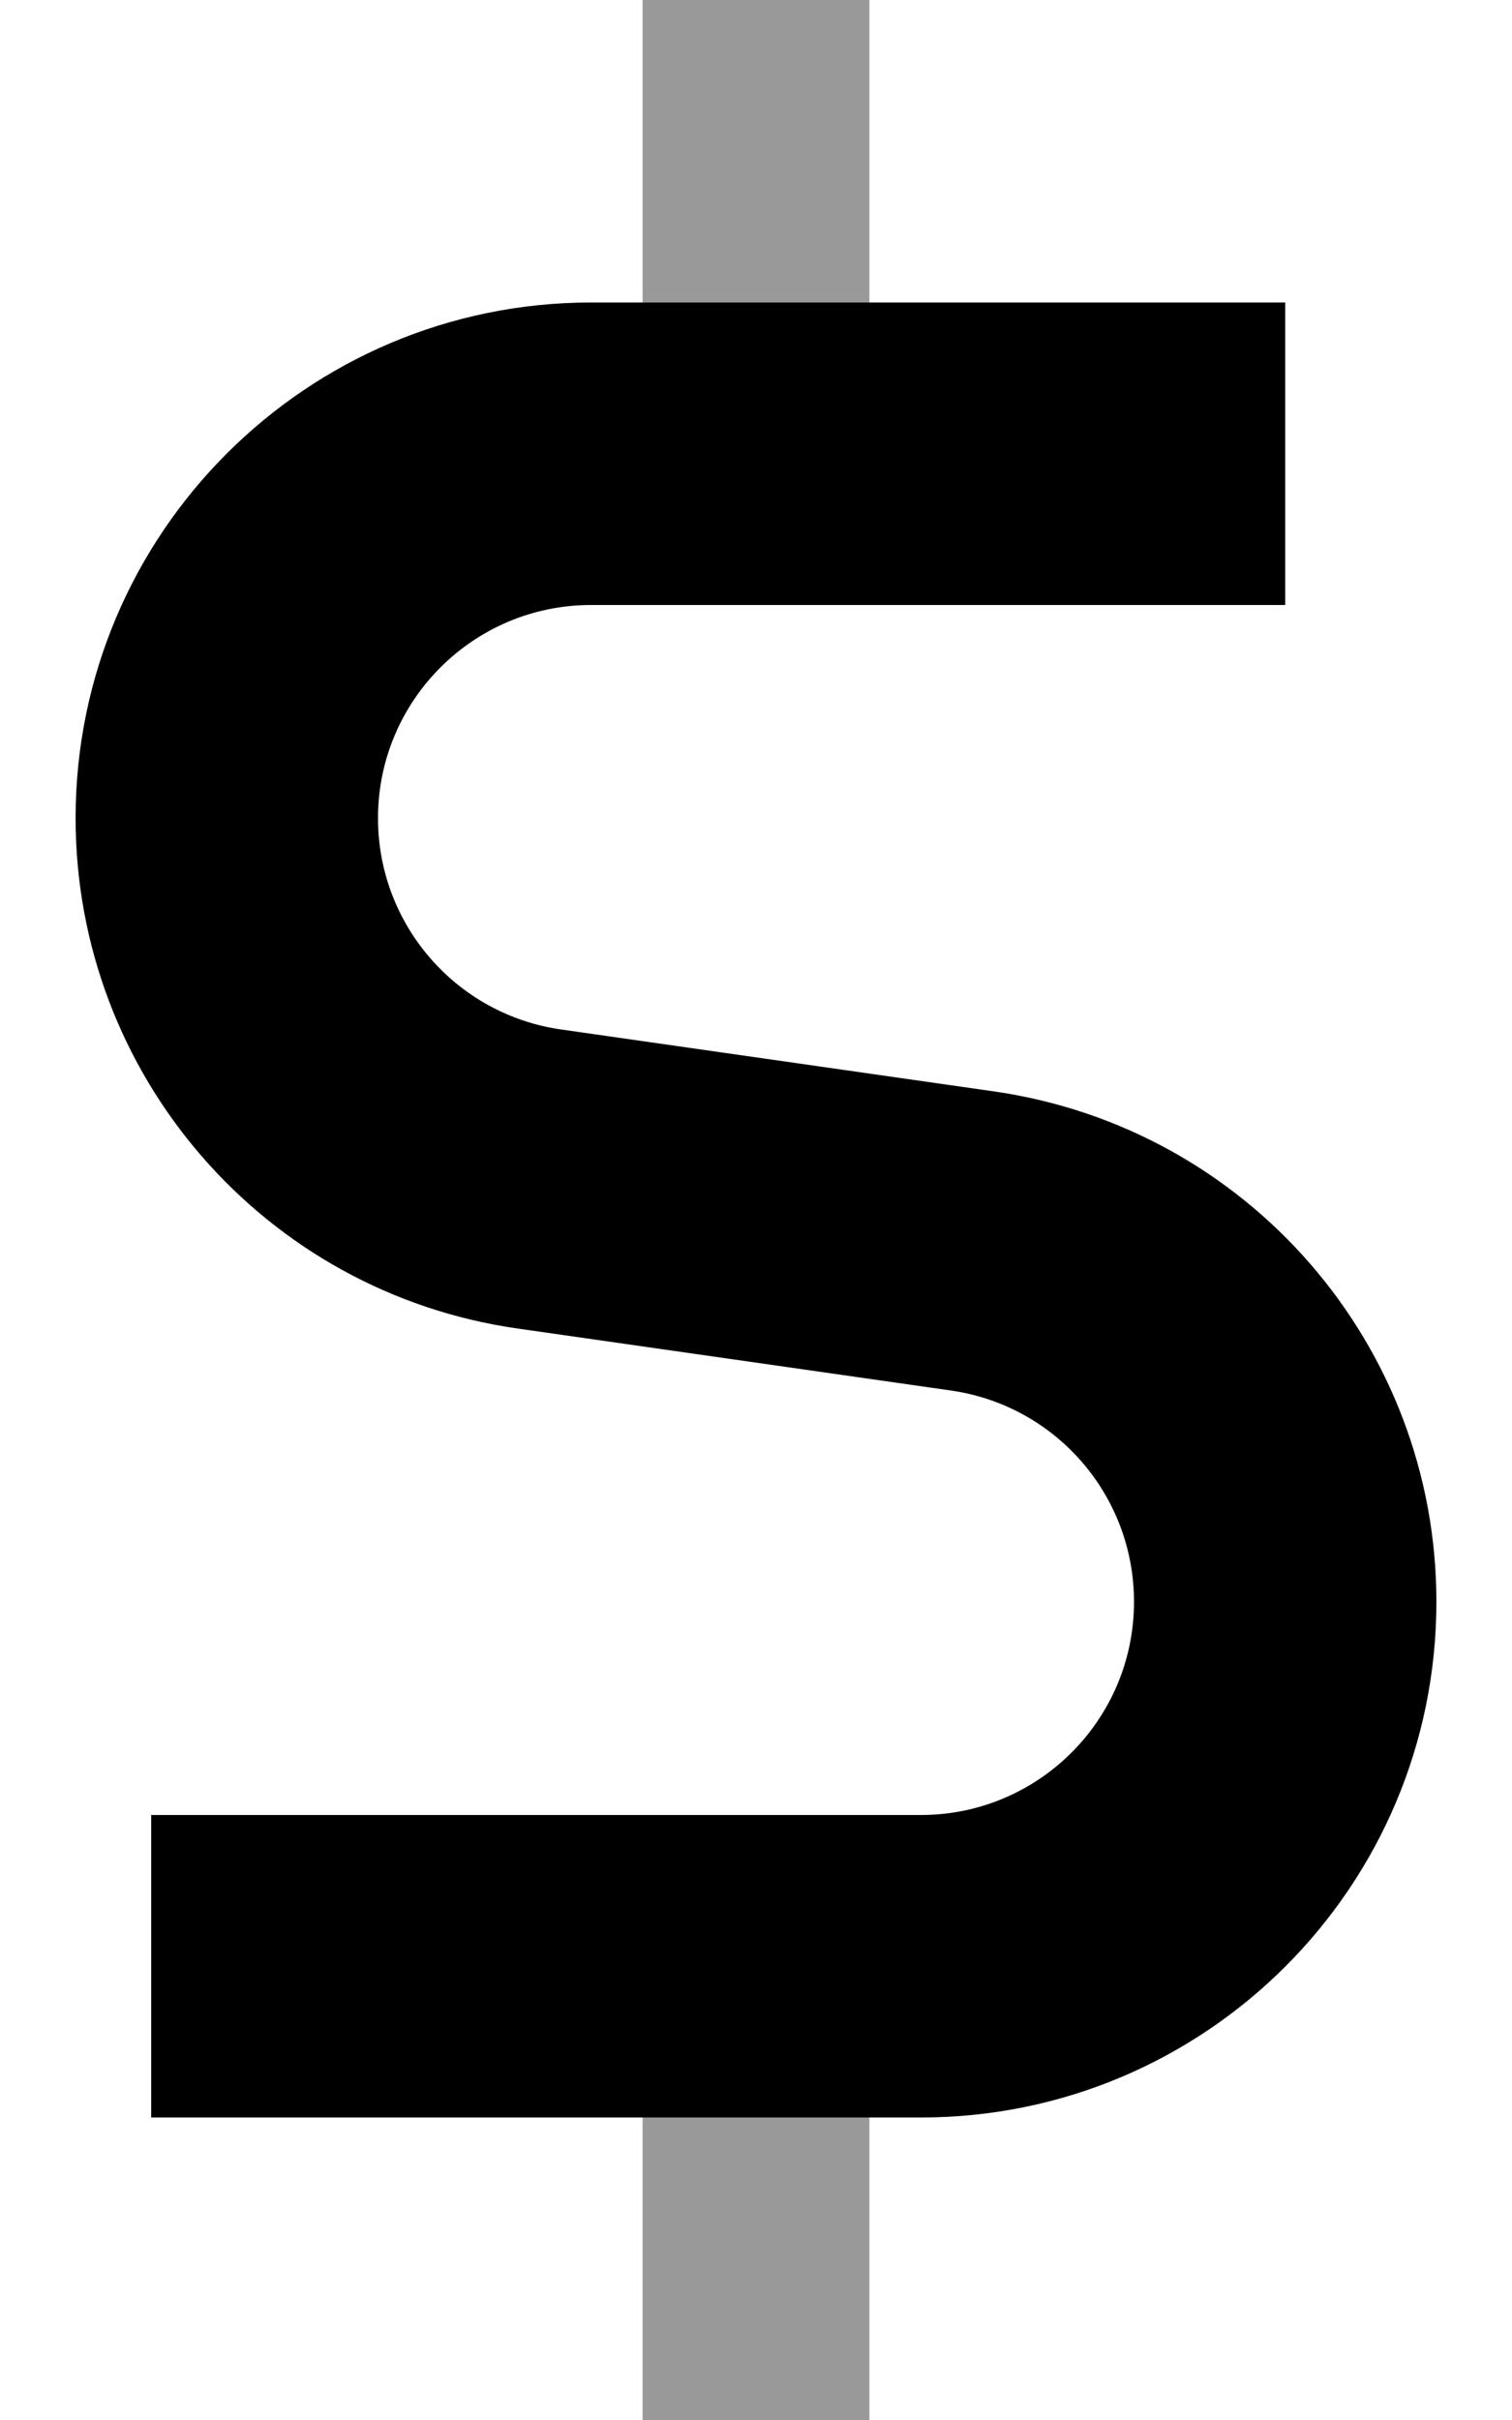
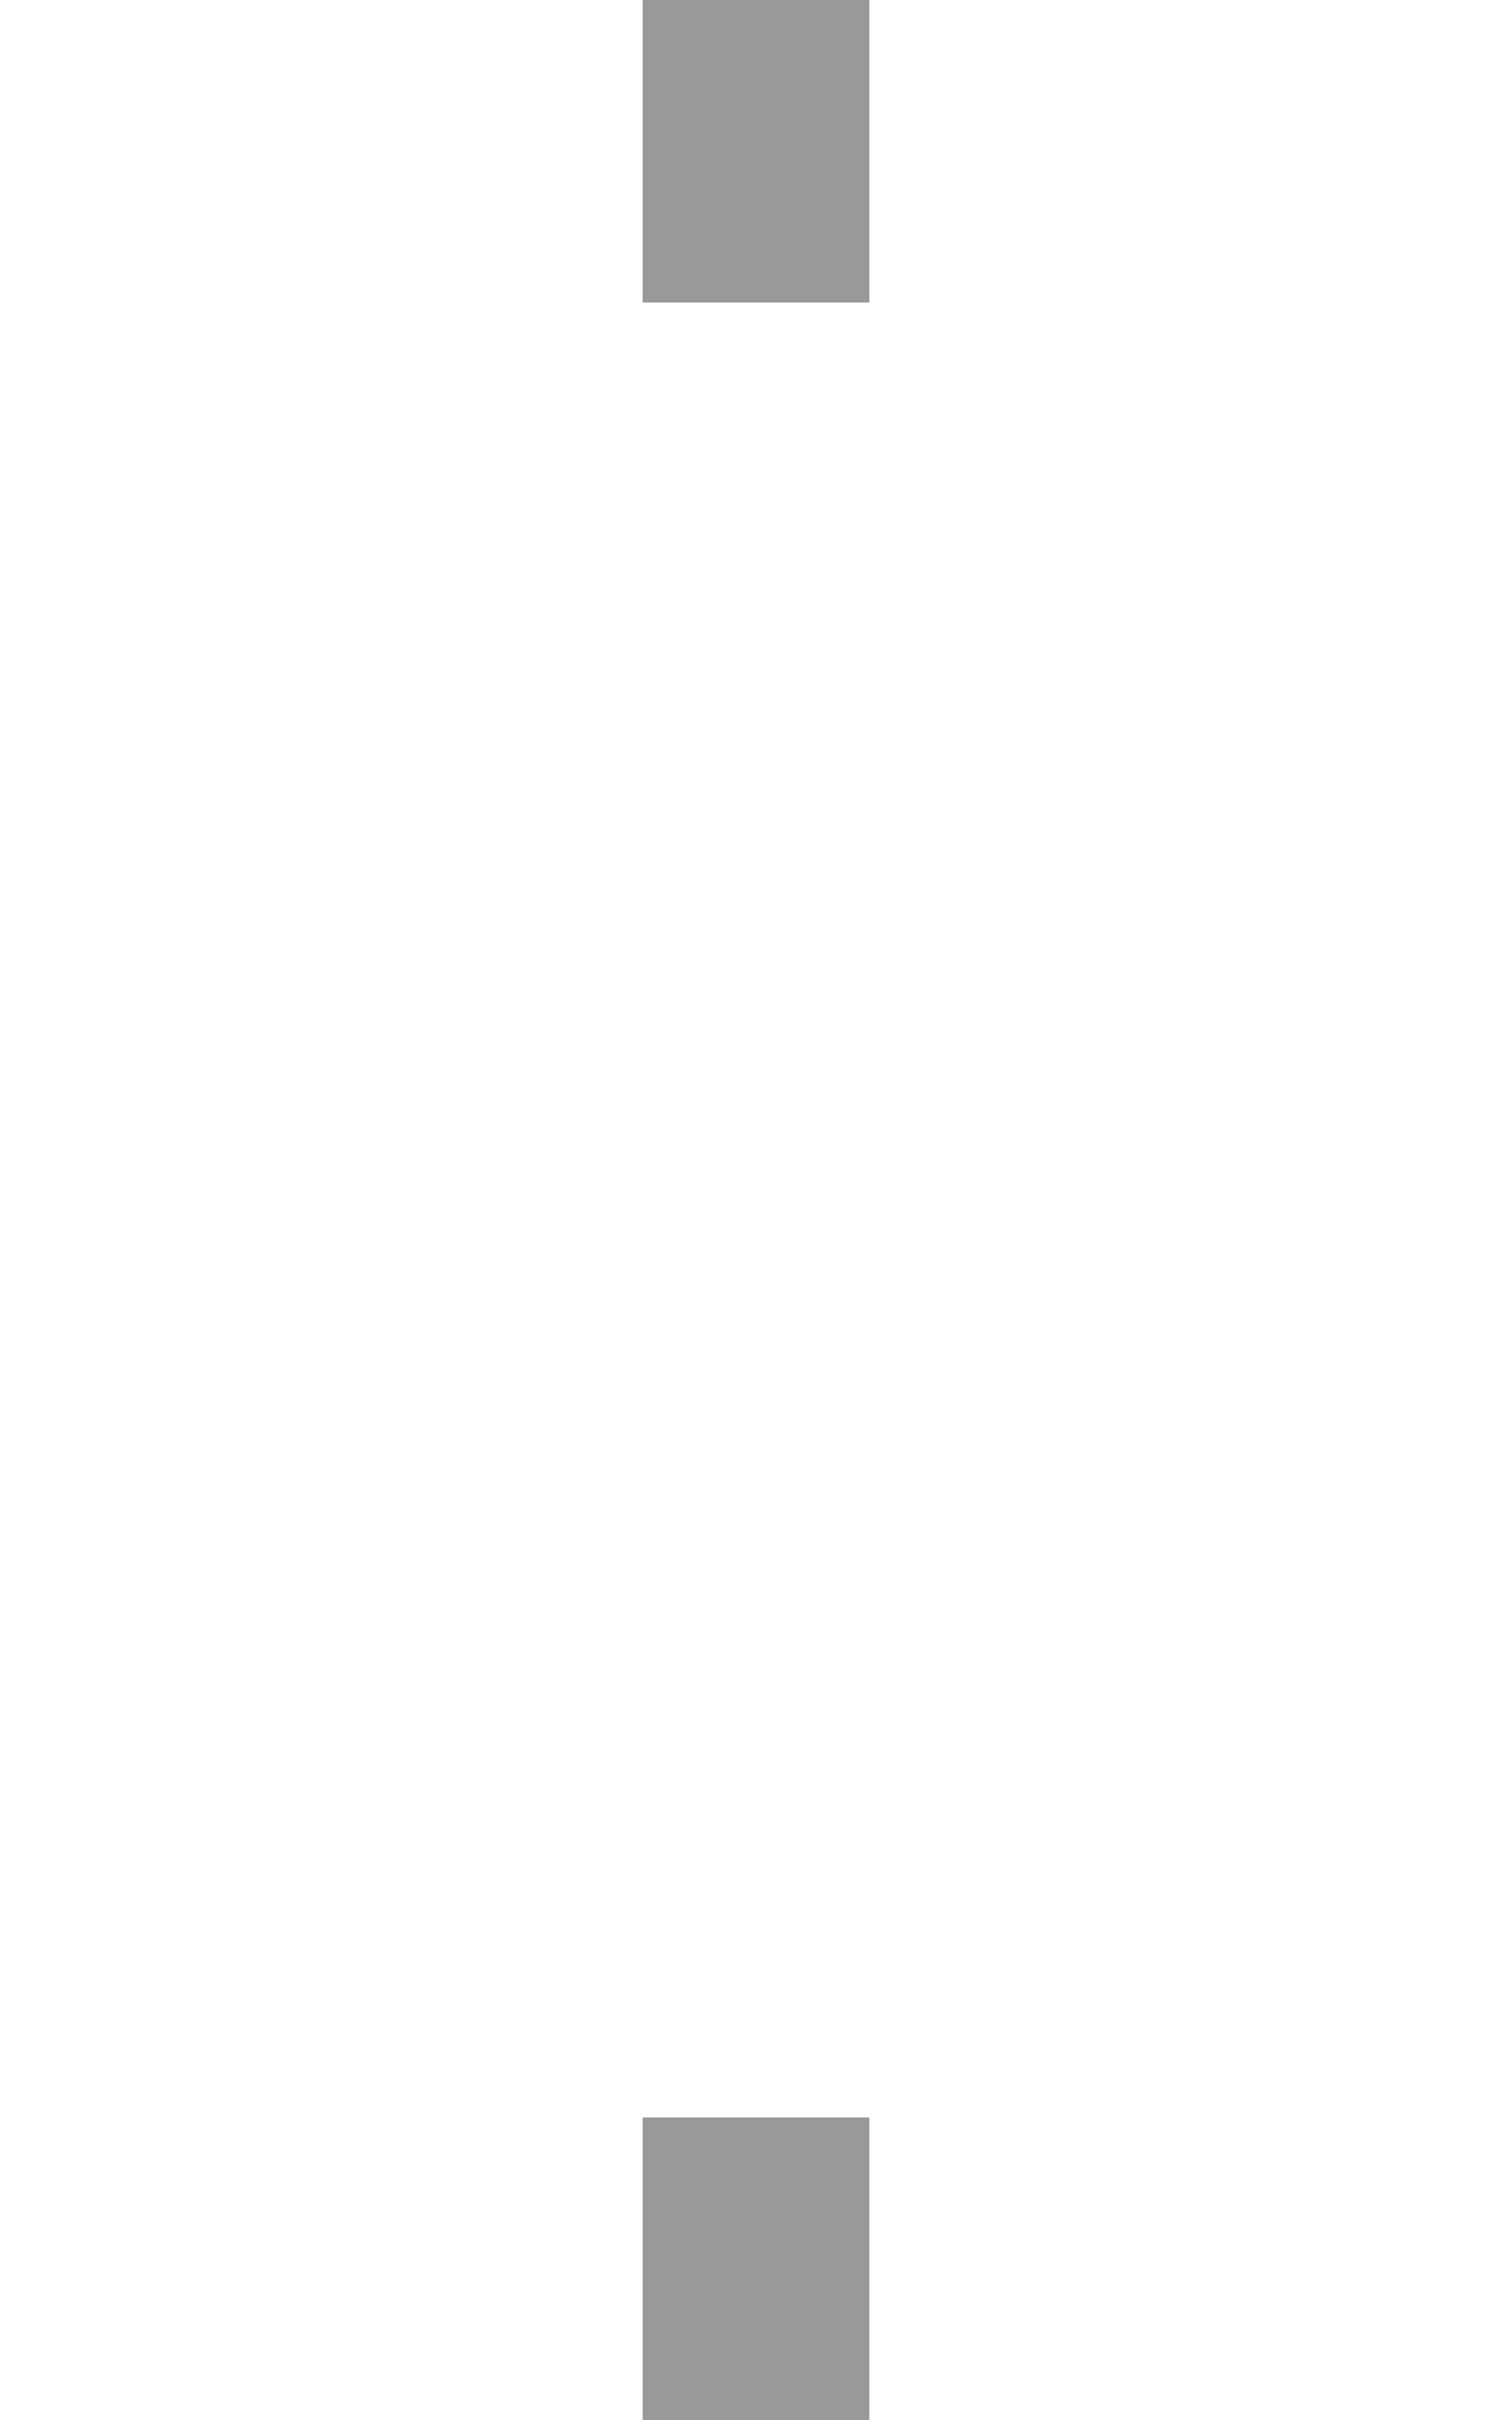
<svg xmlns="http://www.w3.org/2000/svg" viewBox="0 0 320 512">
  <path style="fill:currentColor;opacity:.4" d="M136 0l0 64 48 0 0-64-48 0zm0 448l0 64 48 0 0-64-48 0z" />
-   <path style="fill:currentColor;opacity:1" d="M16 173.1C16 112.9 64.9 64 125.1 64l146.9 0 0 64-146.9 0c-24.9 0-45.1 20.2-45.1 45.1 0 22.5 16.5 41.5 38.7 44.7l91.6 13.1c53.8 7.7 93.7 53.7 93.7 108 0 60.3-48.9 109.1-109.1 109.1l-162.9 0 0-64 162.9 0c24.9 0 45.1-20.2 45.1-45.1 0-22.5-16.5-41.5-38.7-44.7l-91.6-13.1C55.9 273.5 16 227.4 16 173.1z" />
</svg>